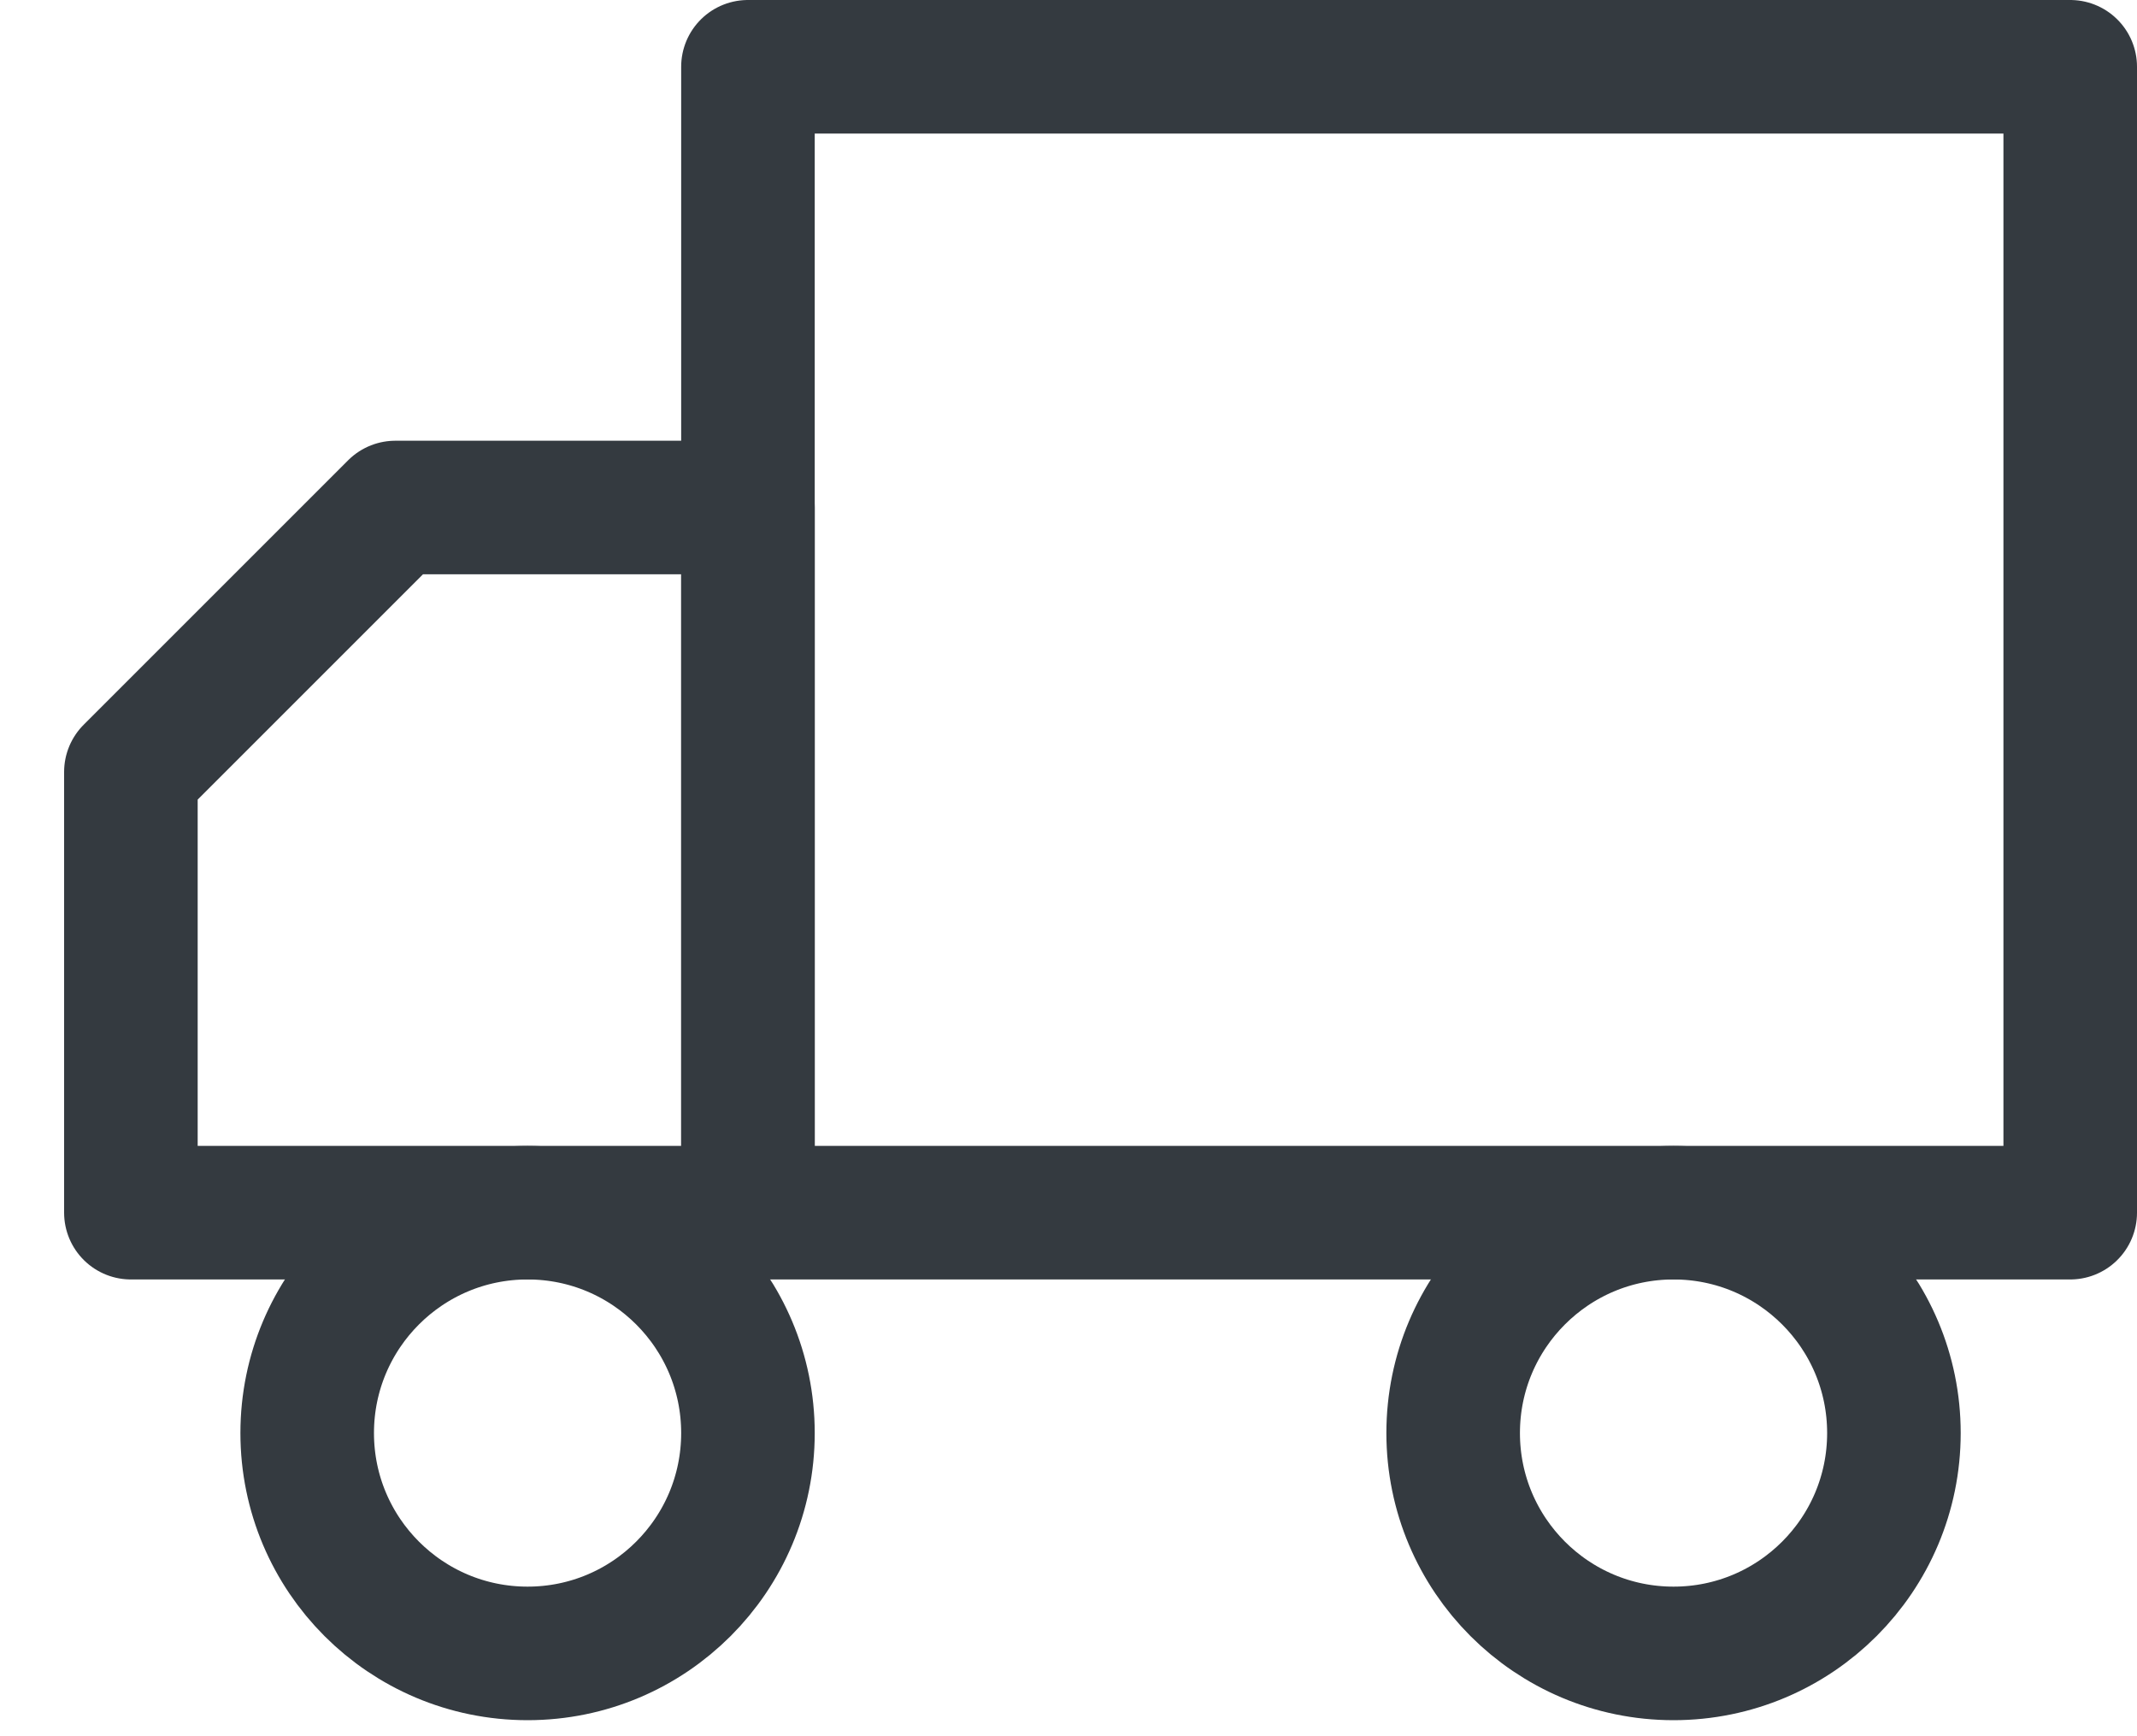
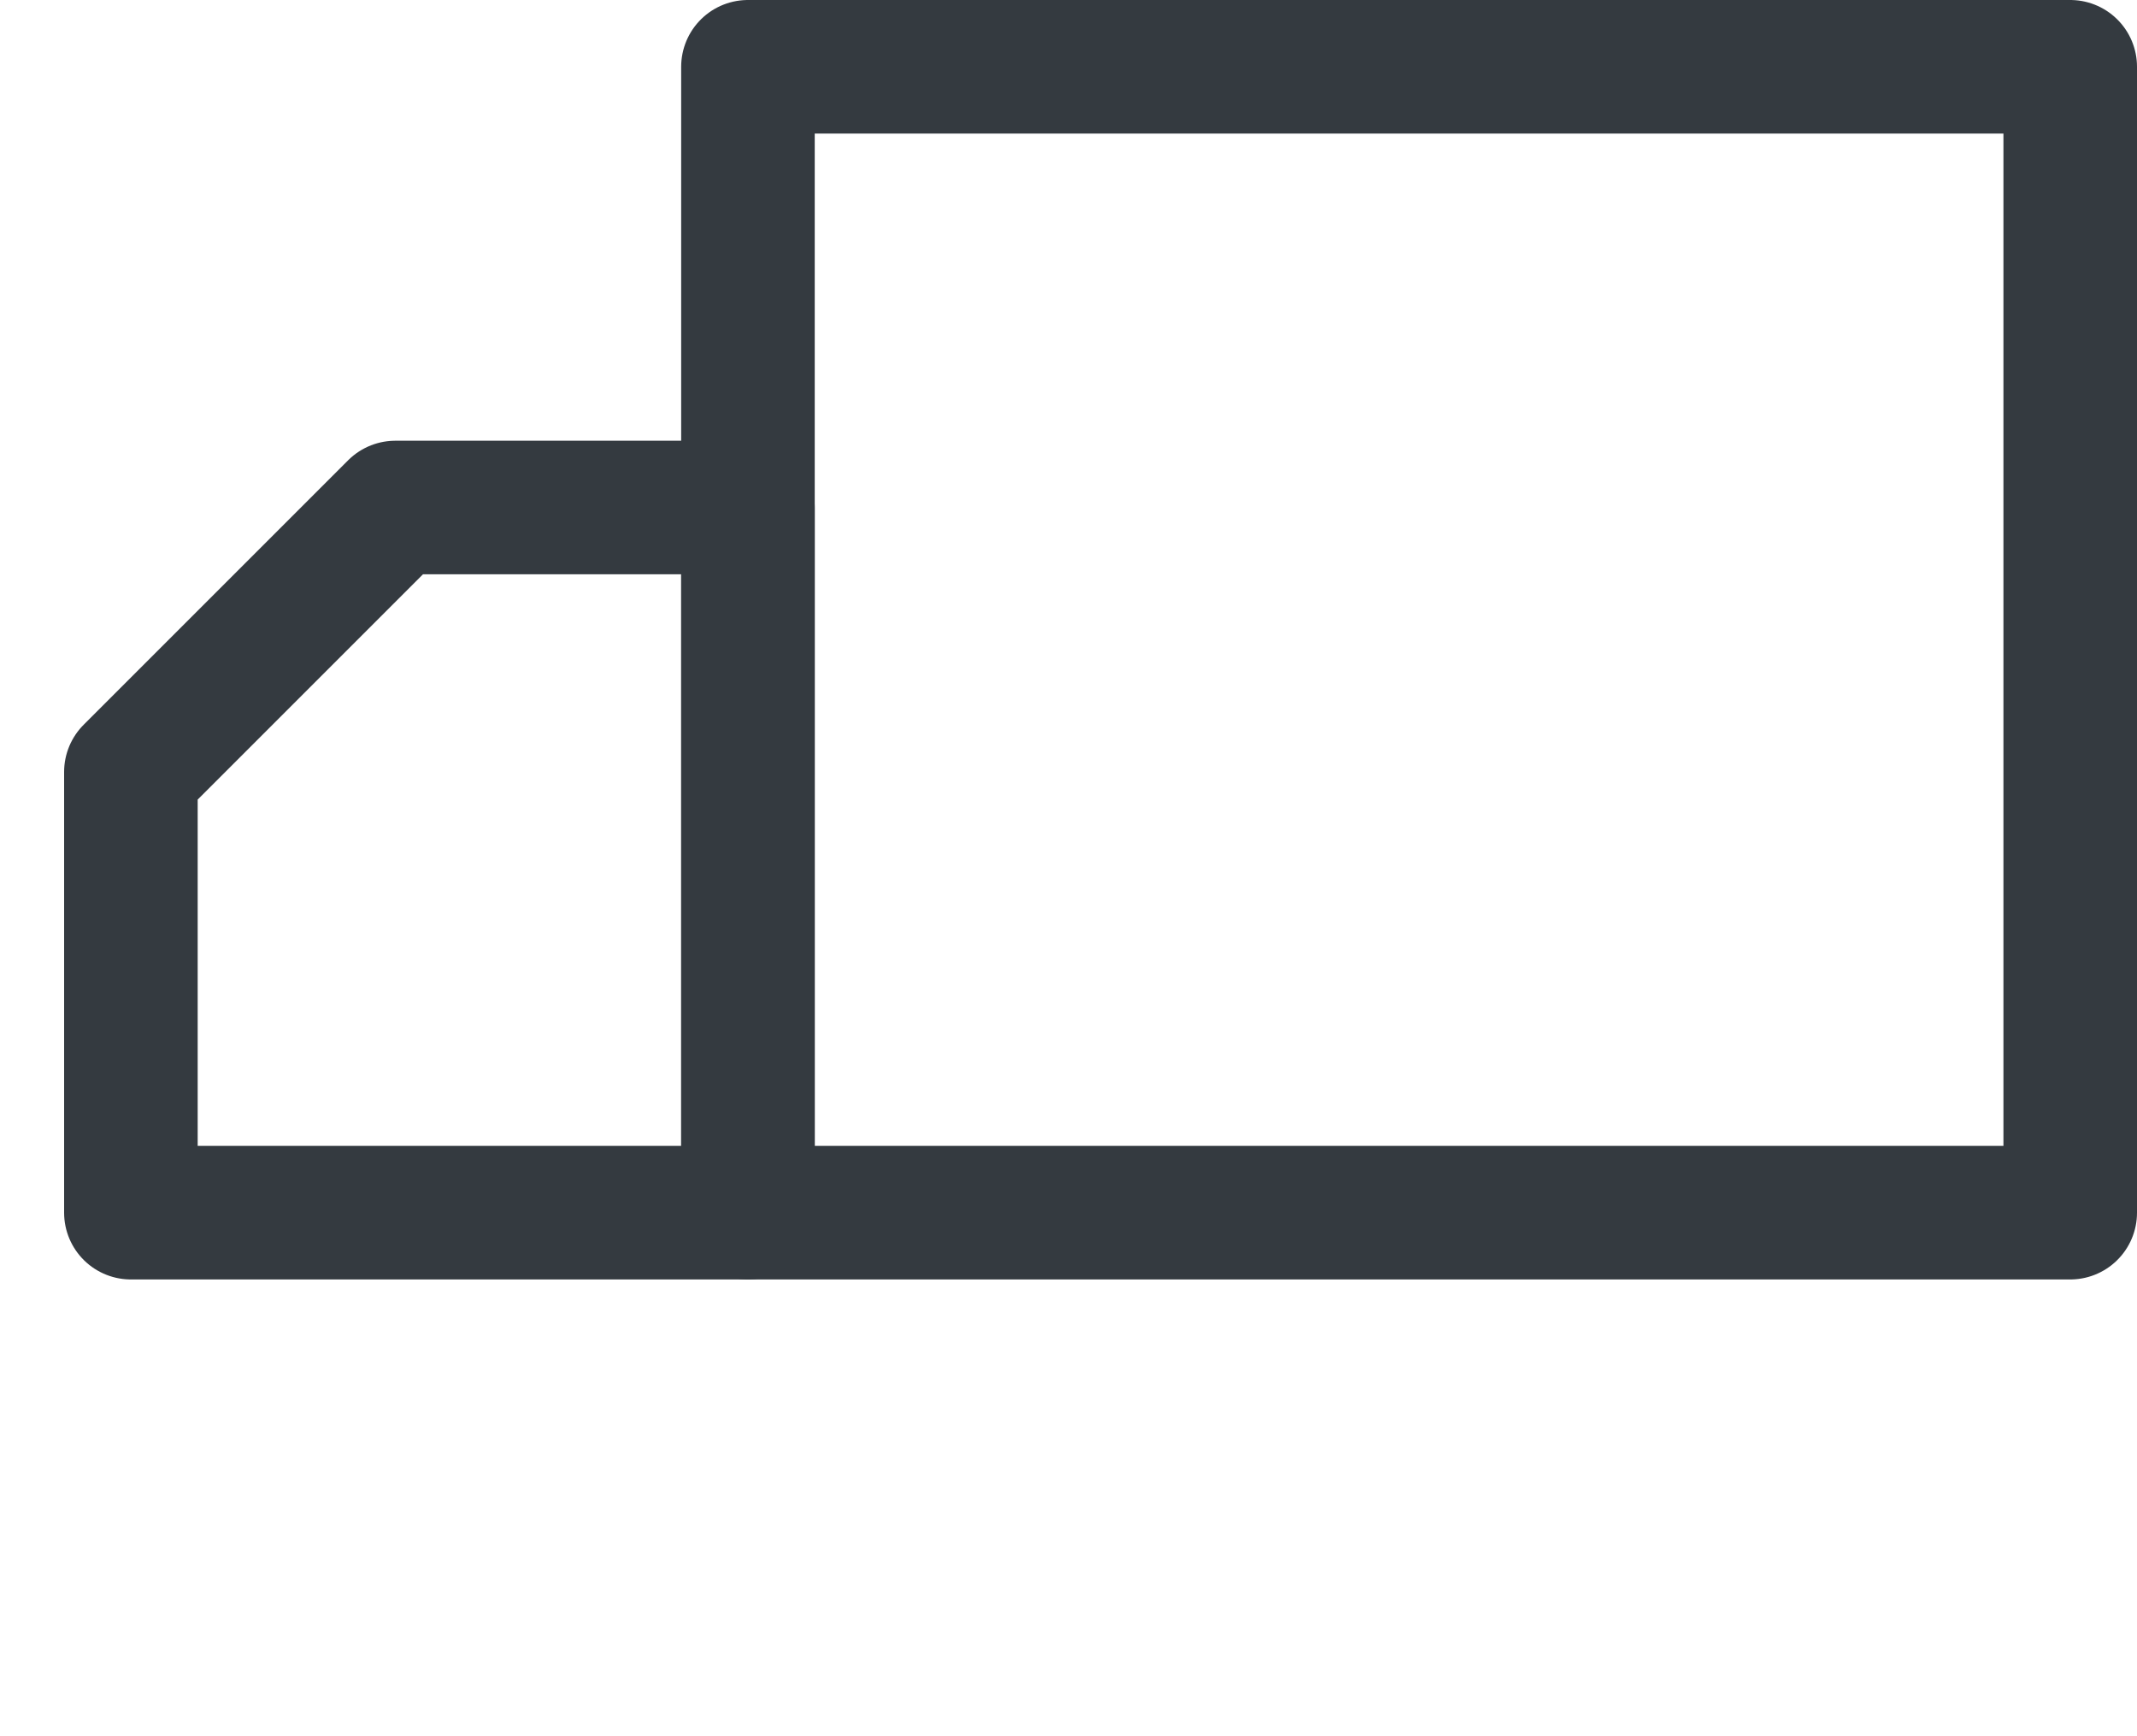
<svg xmlns="http://www.w3.org/2000/svg" width="32px" height="26px" viewBox="0 0 32 26" version="1.1">
  <title>D504C552-EE01-408F-993D-0D31732DCFF8@1.00x</title>
  <g id="FAQ-pagina" stroke="none" stroke-width="1" fill="none" fill-rule="evenodd" stroke-linecap="round" stroke-linejoin="round">
    <g id="ELHO---FAQ-overzicht---Desktop" transform="translate(-1169, -1269)" stroke="#343A40" stroke-width="2">
      <g id="Group-3" transform="translate(1139, 1270)">
        <g id="Group-2-Copy" transform="translate(46, 12) scale(-1, 1) translate(-46, -12) translate(31, 0)">
          <rect id="Rectangle" x="-2.30926389e-14" y="-7.28306304e-14" width="19.8" height="17.16" />
          <polygon id="Path" points="19.8 6.6 25.08 6.6 29.04 10.56 29.04 17.16 19.8 17.16" />
-           <circle id="Oval" cx="5.94" cy="20.46" r="3.3" />
-           <circle id="Oval" cx="23.1" cy="20.46" r="3.3" />
        </g>
      </g>
    </g>
  </g>
</svg>